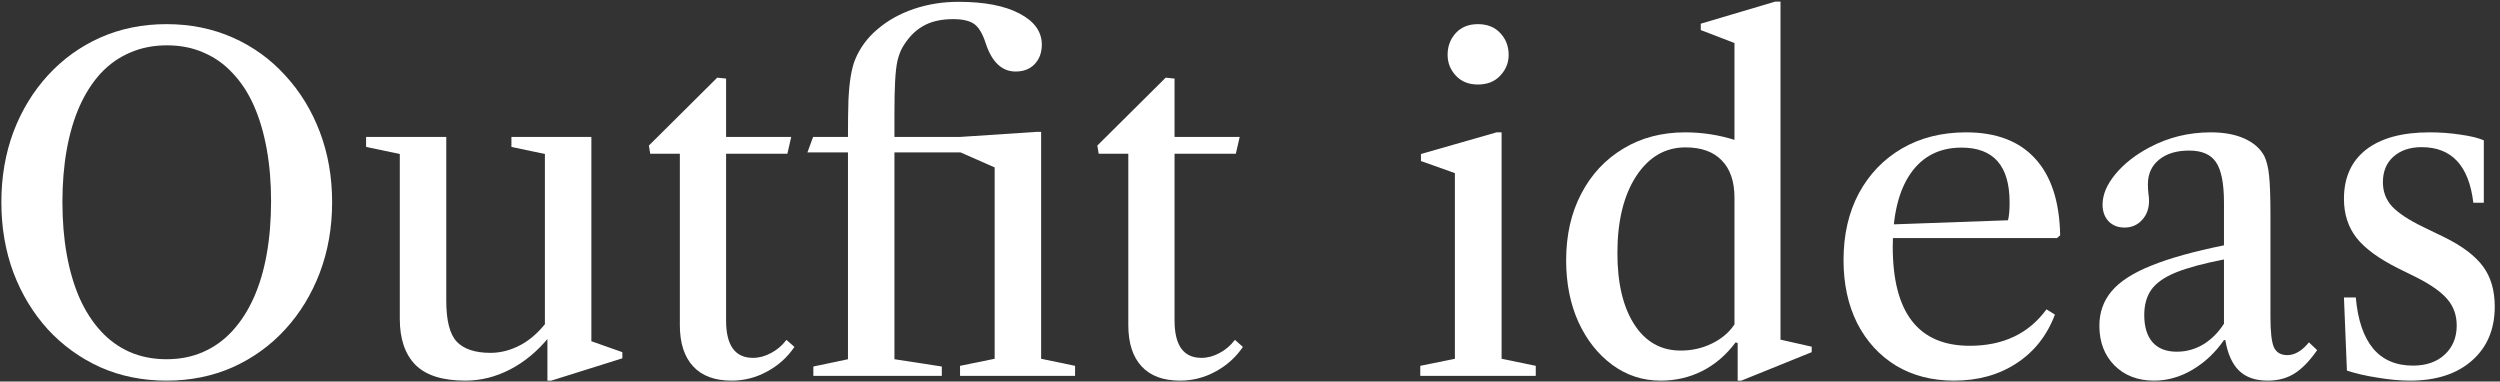
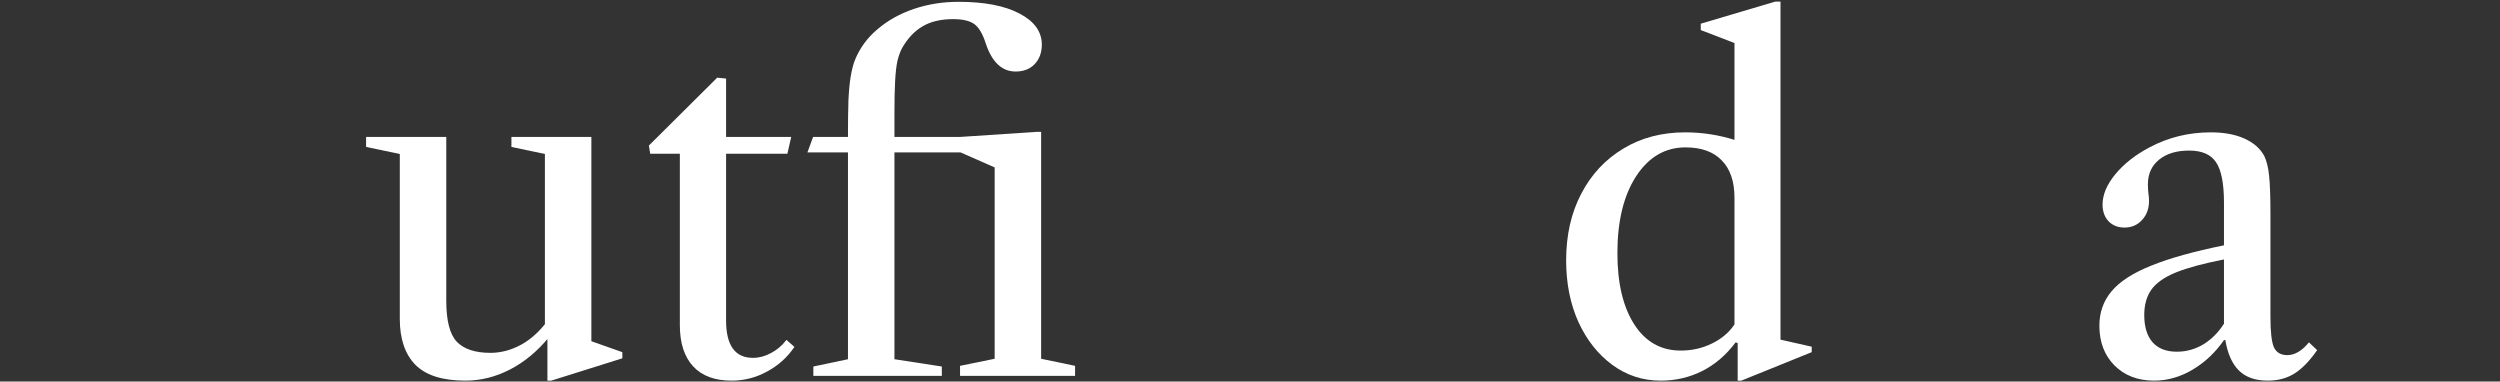
<svg xmlns="http://www.w3.org/2000/svg" width="439" height="67" viewBox="0 0 439 67" fill="none">
  <rect x="0" y="0" width="439" height="67" fill="#333333" stroke="none" />
-   <path d="M423.198 66.84C421.491 66.84 419.598 66.667 417.518 66.32C415.465 66 413.665 65.587 412.118 65.08L411.598 52.24H413.678C414.025 56.187 415.038 59.173 416.718 61.2C418.398 63.2 420.731 64.2 423.718 64.2C426.038 64.2 427.891 63.56 429.278 62.28C430.691 60.973 431.398 59.267 431.398 57.16C431.398 55.4 430.878 53.893 429.838 52.64C428.798 51.36 426.998 50.067 424.438 48.76L421.118 47.12C417.705 45.413 415.265 43.627 413.798 41.76C412.331 39.867 411.598 37.587 411.598 34.92C411.598 31.187 412.891 28.307 415.478 26.28C418.091 24.253 421.811 23.24 426.638 23.24C428.505 23.24 430.305 23.373 432.038 23.64C433.798 23.88 435.171 24.213 436.158 24.64V35.6H434.318C433.545 29.093 430.518 25.84 425.238 25.84C423.185 25.84 421.531 26.4 420.278 27.52C419.051 28.613 418.438 30.107 418.438 32C418.438 33.653 418.971 35.067 420.038 36.24C421.131 37.413 422.971 38.627 425.558 39.88L429.198 41.64C432.345 43.187 434.611 44.893 435.998 46.76C437.385 48.627 438.078 50.987 438.078 53.84C438.078 57.813 436.745 60.973 434.078 63.32C431.411 65.667 427.785 66.84 423.198 66.84Z" fill="white" />
  <path d="M378.25 66.84C375.397 66.84 373.077 65.947 371.29 64.16C369.53 62.373 368.65 60.053 368.65 57.2C368.65 54.853 369.37 52.827 370.81 51.12C372.25 49.413 374.57 47.92 377.77 46.64C380.997 45.333 385.25 44.147 390.53 43.08V35.6C390.53 32.213 390.064 29.84 389.13 28.48C388.224 27.12 386.65 26.44 384.41 26.44C382.197 26.44 380.437 26.973 379.13 28.04C377.824 29.107 377.17 30.547 377.17 32.36C377.17 32.867 377.197 33.373 377.25 33.88C377.33 34.36 377.37 34.827 377.37 35.28C377.37 36.64 376.957 37.76 376.13 38.64C375.33 39.52 374.304 39.96 373.05 39.96C371.904 39.96 370.97 39.587 370.25 38.84C369.557 38.093 369.21 37.12 369.21 35.92C369.21 34.187 369.957 32.413 371.45 30.6C372.97 28.76 374.97 27.187 377.45 25.88C380.757 24.12 384.344 23.24 388.21 23.24C390.53 23.24 392.49 23.6 394.09 24.32C395.717 25.04 396.89 26.067 397.61 27.4C398.037 28.307 398.317 29.453 398.45 30.84C398.61 32.227 398.69 34.547 398.69 37.8V55.68C398.69 58.267 398.89 60.027 399.29 60.96C399.717 61.893 400.504 62.36 401.65 62.36C402.957 62.36 404.224 61.613 405.45 60.12L406.89 61.48C405.584 63.373 404.25 64.747 402.89 65.6C401.557 66.427 399.997 66.84 398.21 66.84C396.05 66.84 394.37 66.253 393.17 65.08C391.97 63.907 391.17 62.12 390.77 59.72H390.53C389.01 61.907 387.17 63.64 385.01 64.92C382.85 66.2 380.597 66.84 378.25 66.84ZM382.25 61.76C383.904 61.76 385.45 61.333 386.89 60.48C388.33 59.6 389.544 58.387 390.53 56.84V45.56C386.957 46.253 384.144 47.013 382.09 47.84C380.064 48.667 378.624 49.68 377.77 50.88C376.944 52.053 376.53 53.533 376.53 55.32C376.53 57.373 377.01 58.96 377.97 60.08C378.957 61.2 380.384 61.76 382.25 61.76Z" fill="white" />
-   <path d="M343.125 66.84C339.258 66.84 335.858 65.96 332.925 64.2C330.018 62.413 327.752 59.933 326.125 56.76C324.525 53.56 323.725 49.867 323.725 45.68C323.725 41.227 324.618 37.32 326.405 33.96C328.218 30.6 330.738 27.973 333.965 26.08C337.218 24.187 340.978 23.24 345.245 23.24C350.525 23.24 354.565 24.773 357.365 27.84C360.192 30.907 361.658 35.4 361.765 41.32L361.205 41.8H330.205V39.48L352.605 38.68C352.792 37.987 352.885 36.933 352.885 35.52C352.885 29.12 350.072 25.92 344.445 25.92C340.578 25.92 337.592 27.44 335.485 30.48C333.405 33.493 332.365 37.773 332.365 43.32C332.365 54.92 336.872 60.72 345.885 60.72C351.752 60.72 356.245 58.587 359.365 54.32L360.845 55.24C359.458 58.92 357.205 61.773 354.085 63.8C350.992 65.827 347.338 66.84 343.125 66.84Z" fill="white" />
  <path d="M291.615 66.84C288.468 66.84 285.642 65.92 283.135 64.08C280.628 62.24 278.642 59.733 277.175 56.56C275.735 53.36 275.015 49.747 275.015 45.72C275.015 41.293 275.895 37.4 277.655 34.04C279.415 30.653 281.868 28.013 285.015 26.12C288.162 24.2 291.802 23.24 295.935 23.24C298.868 23.24 301.748 23.68 304.575 24.56V7.56L298.655 5.28V4.16L311.735 0.28H312.655V59.64L318.135 60.88V61.84L305.775 66.84H305.135V60.24L304.775 60.12C303.122 62.333 301.162 64.013 298.895 65.16C296.655 66.28 294.228 66.84 291.615 66.84ZM295.135 61.56C297.108 61.56 298.935 61.147 300.615 60.32C302.322 59.493 303.642 58.373 304.575 56.96V34.72C304.575 31.867 303.828 29.68 302.335 28.16C300.868 26.64 298.748 25.88 295.975 25.88C292.402 25.88 289.508 27.573 287.295 30.96C285.108 34.347 284.015 38.84 284.015 44.44C284.015 49.72 285.002 53.893 286.975 56.96C288.948 60.027 291.668 61.56 295.135 61.56Z" fill="white" />
-   <path d="M249.4 66V64.24L255.48 63V30.4L249.52 28.28V27.04L262.8 23.24H263.68V63L269.68 64.24V66H249.4ZM259.52 14.84C257.893 14.84 256.6 14.32 255.64 13.28C254.68 12.24 254.2 11.027 254.2 9.64C254.2 8.12 254.68 6.84 255.64 5.8C256.6 4.76 257.893 4.24 259.52 4.24C261.173 4.24 262.48 4.76 263.44 5.8C264.427 6.84 264.92 8.12 264.92 9.64C264.92 11.027 264.427 12.24 263.44 13.28C262.48 14.32 261.173 14.84 259.52 14.84Z" fill="white" />
-   <path d="M207.211 66.84C204.251 66.84 201.998 66 200.451 64.32C198.905 62.64 198.131 60.227 198.131 57.08V27H192.931L192.691 25.56L204.691 13.64L206.251 13.8V24.04H217.691L217.011 27H206.251V56.28C206.251 60.654 207.825 62.84 210.971 62.84C212.038 62.84 213.091 62.56 214.131 62C215.198 61.44 216.105 60.667 216.851 59.68L218.251 60.92C217.025 62.733 215.425 64.174 213.451 65.24C211.505 66.307 209.425 66.84 207.211 66.84Z" fill="white" />
  <path d="M142.823 66V64.36L148.903 63.08V26.76H141.783L142.783 24.04H148.903C148.903 21.48 148.929 19.36 148.983 17.68C149.063 15.973 149.196 14.56 149.383 13.44C149.569 12.32 149.809 11.373 150.103 10.6C150.956 8.467 152.289 6.64 154.103 5.12C155.916 3.573 158.049 2.387 160.503 1.56C162.956 0.733 165.556 0.32 168.303 0.32C172.889 0.32 176.476 1.013 179.063 2.4C181.649 3.76 182.943 5.573 182.943 7.84C182.943 9.227 182.529 10.36 181.703 11.24C180.876 12.12 179.756 12.56 178.343 12.56C175.943 12.56 174.196 10.92 173.103 7.64C172.569 5.96 171.903 4.827 171.103 4.24C170.303 3.653 169.063 3.36 167.383 3.36C165.196 3.36 163.396 3.787 161.983 4.64C160.569 5.467 159.369 6.747 158.383 8.48C158.063 9.093 157.796 9.84 157.583 10.72C157.396 11.6 157.263 12.773 157.183 14.24C157.103 15.68 157.063 17.56 157.063 19.88V24.04H168.663L181.983 23.16H182.823V63L188.783 64.24V66H168.583V64.24L174.663 63V29.4L168.663 26.76H157.063V63.08L165.383 64.36V66H142.823Z" fill="white" />
  <path d="M128.461 66.84C125.501 66.84 123.248 66 121.701 64.32C120.155 62.64 119.381 60.227 119.381 57.08V27H114.181L113.941 25.56L125.941 13.64L127.501 13.8V24.04H138.941L138.261 27H127.501V56.28C127.501 60.654 129.075 62.84 132.221 62.84C133.288 62.84 134.341 62.56 135.381 62C136.448 61.44 137.355 60.667 138.101 59.68L139.501 60.92C138.275 62.733 136.675 64.174 134.701 65.24C132.755 66.307 130.675 66.84 128.461 66.84Z" fill="white" />
  <path d="M81.725 66.84C77.725 66.84 74.805 65.92 72.965 64.08C71.125 62.213 70.205 59.52 70.205 56V27.04L64.285 25.8V24.04H78.365V52.8C78.365 56.293 78.978 58.693 80.205 60C81.458 61.307 83.431 61.96 86.125 61.96C87.965 61.96 89.765 61.48 91.525 60.52C93.285 59.56 94.911 58.053 96.405 56V59.2C94.378 61.68 92.098 63.573 89.565 64.88C87.031 66.187 84.418 66.84 81.725 66.84ZM96.125 66.84V58.96L95.685 58.8V27.04L89.805 25.8V24.04H103.845V59.92L109.285 61.84V62.92L96.805 66.84H96.125Z" fill="white" />
-   <path d="M29.24 66.84C25.027 66.84 21.147 66.053 17.6 64.48C14.08 62.88 11.014 60.667 8.4 57.84C5.814 54.987 3.8 51.667 2.36 47.88C0.947 44.067 0.24 39.947 0.24 35.52C0.24 31.067 0.947 26.947 2.36 23.16C3.8 19.373 5.814 16.067 8.4 13.24C11.014 10.387 14.08 8.173 17.6 6.6C21.147 5.027 25.027 4.24 29.24 4.24C33.454 4.24 37.334 5.027 40.88 6.6C44.427 8.173 47.494 10.387 50.08 13.24C52.694 16.067 54.72 19.373 56.16 23.16C57.6 26.947 58.32 31.067 58.32 35.52C58.32 39.947 57.6 44.067 56.16 47.88C54.72 51.667 52.694 54.987 50.08 57.84C47.494 60.667 44.427 62.88 40.88 64.48C37.334 66.053 33.454 66.84 29.24 66.84ZM29.24 63.08C31.614 63.08 33.76 62.653 35.68 61.8C37.627 60.947 39.334 59.72 40.8 58.12C42.294 56.493 43.547 54.547 44.56 52.28C45.574 50.013 46.334 47.453 46.84 44.6C47.347 41.747 47.6 38.653 47.6 35.32C47.6 32.04 47.347 29 46.84 26.2C46.334 23.373 45.587 20.84 44.6 18.6C43.614 16.36 42.374 14.453 40.88 12.88C39.414 11.28 37.707 10.067 35.76 9.24C33.84 8.387 31.694 7.96 29.32 7.96C26.947 7.96 24.787 8.387 22.84 9.24C20.894 10.067 19.174 11.28 17.68 12.88C16.214 14.48 14.974 16.413 13.96 18.68C12.974 20.92 12.227 23.453 11.72 26.28C11.214 29.107 10.96 32.173 10.96 35.48C10.96 38.787 11.214 41.853 11.72 44.68C12.227 47.507 12.974 50.053 13.96 52.32C14.974 54.587 16.214 56.52 17.68 58.12C19.147 59.72 20.84 60.947 22.76 61.8C24.707 62.653 26.867 63.08 29.24 63.08Z" fill="white" />
</svg>